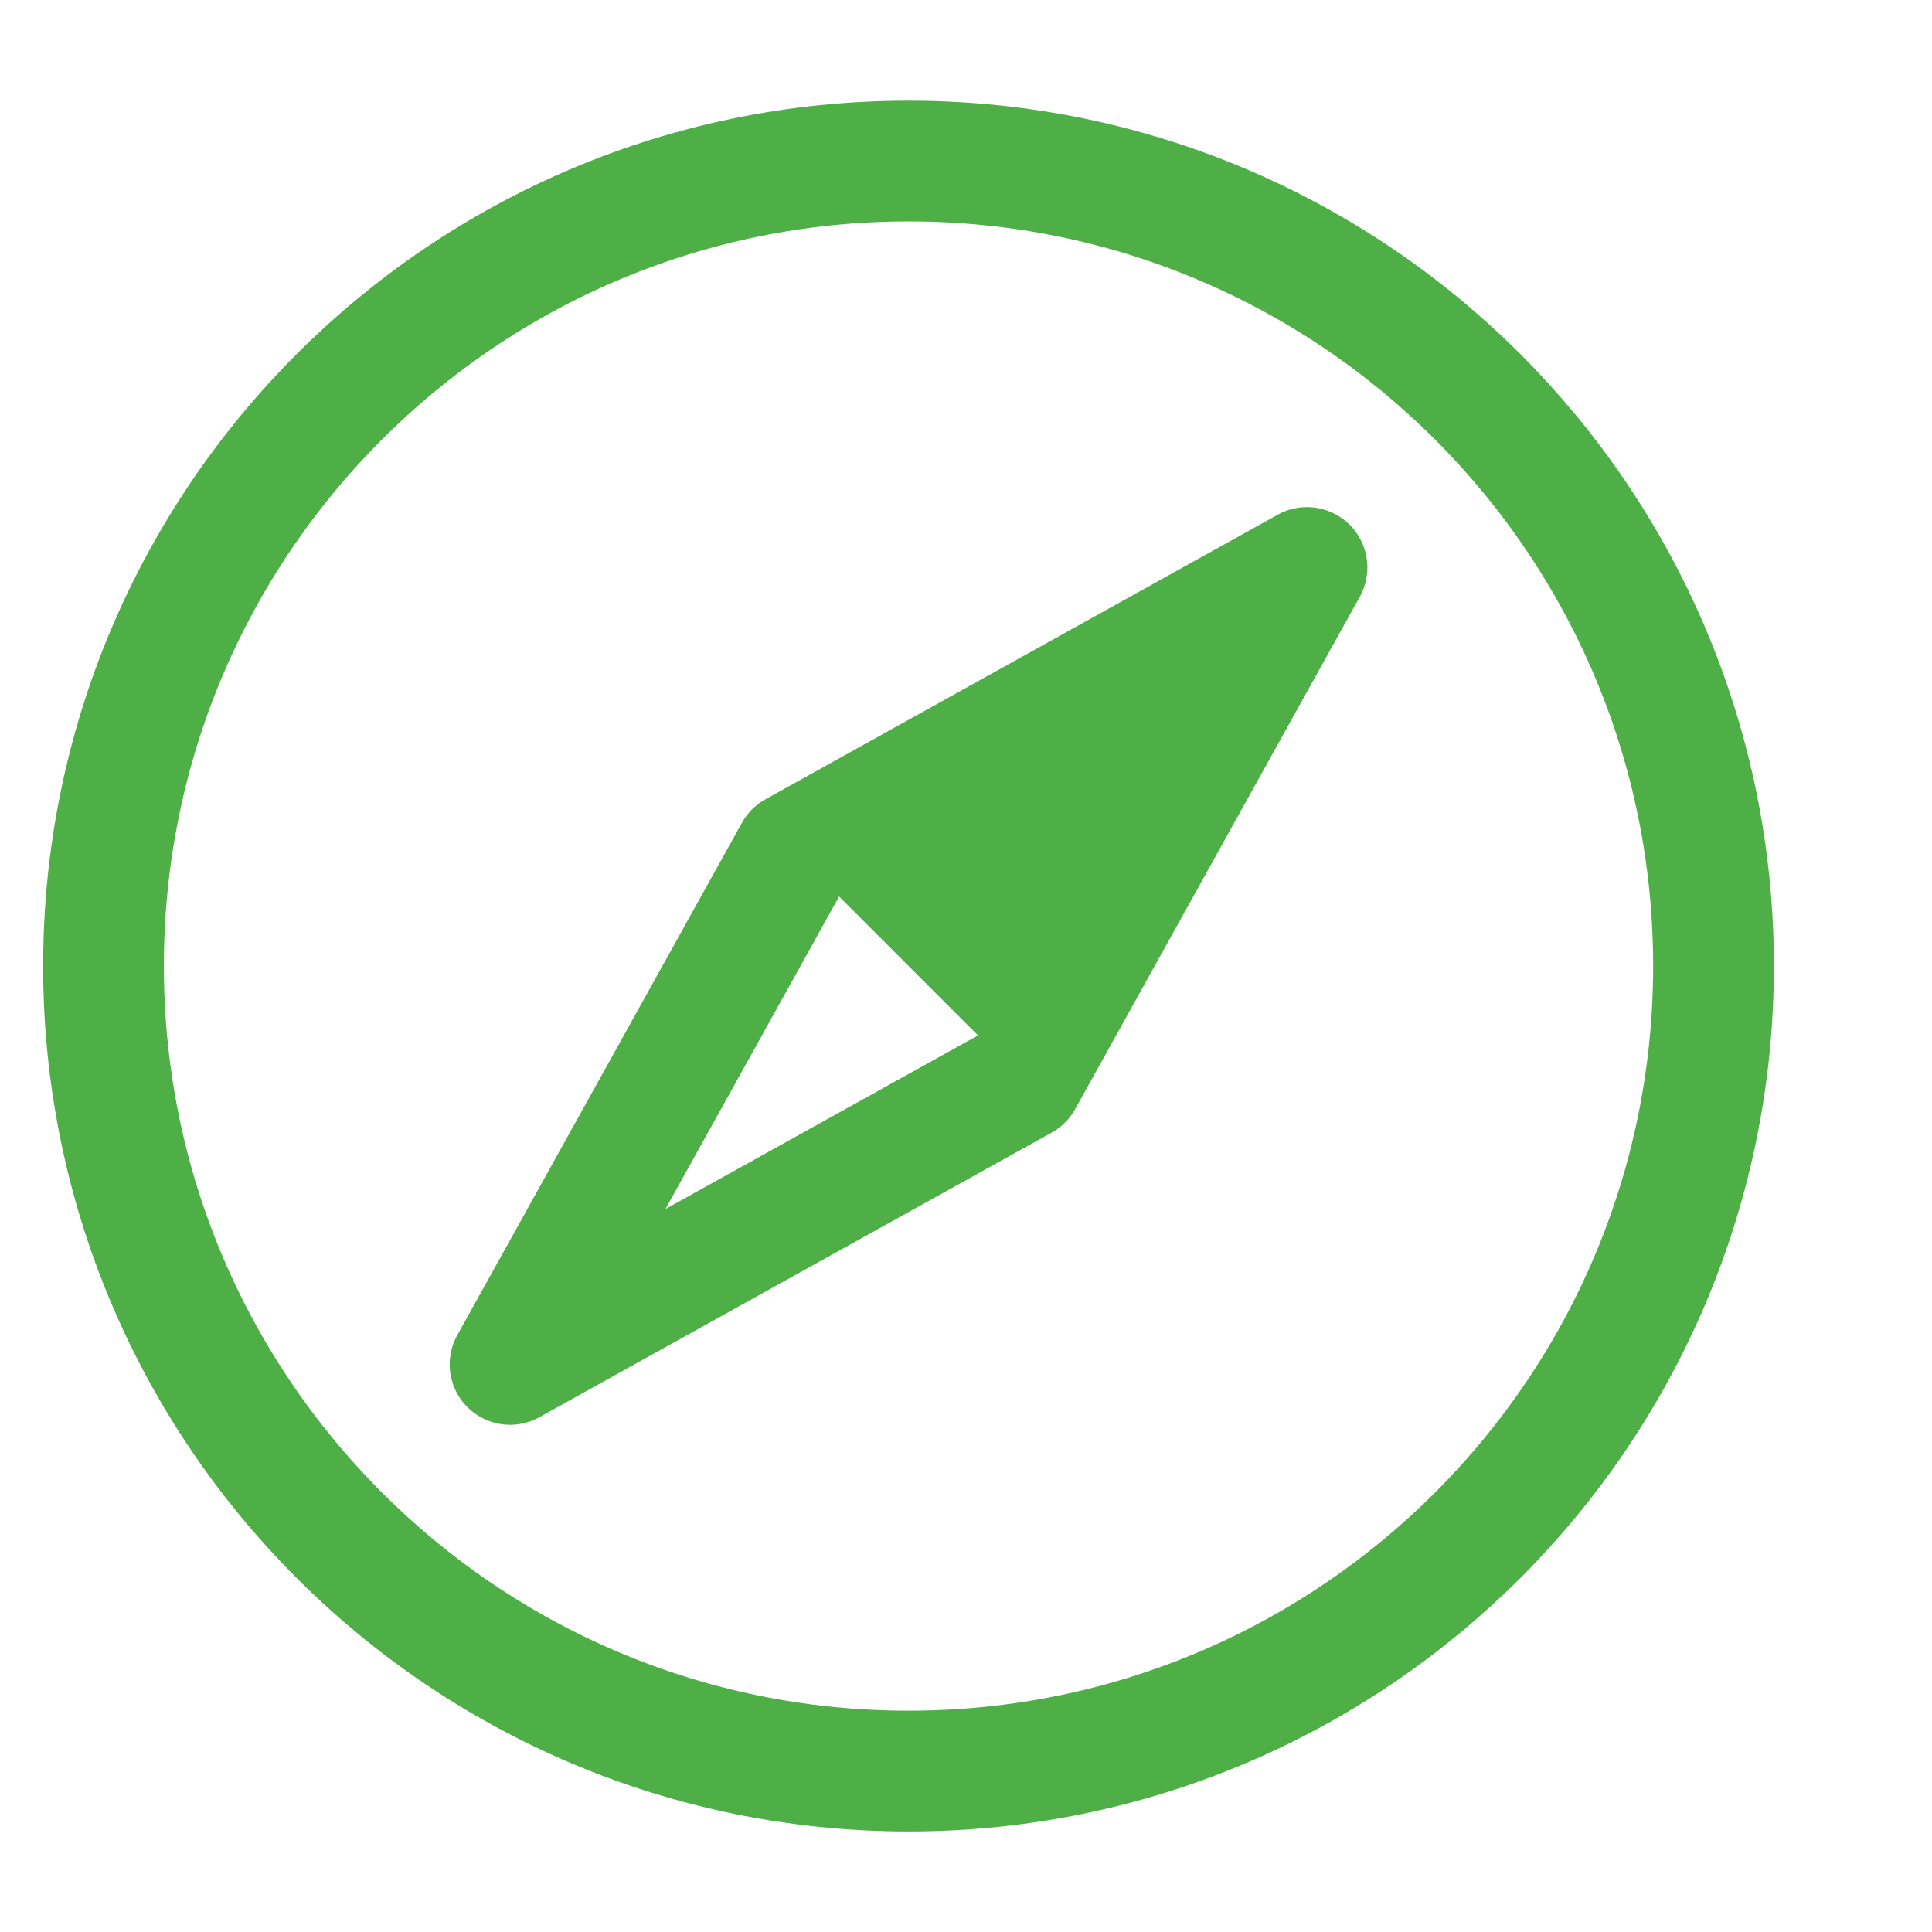
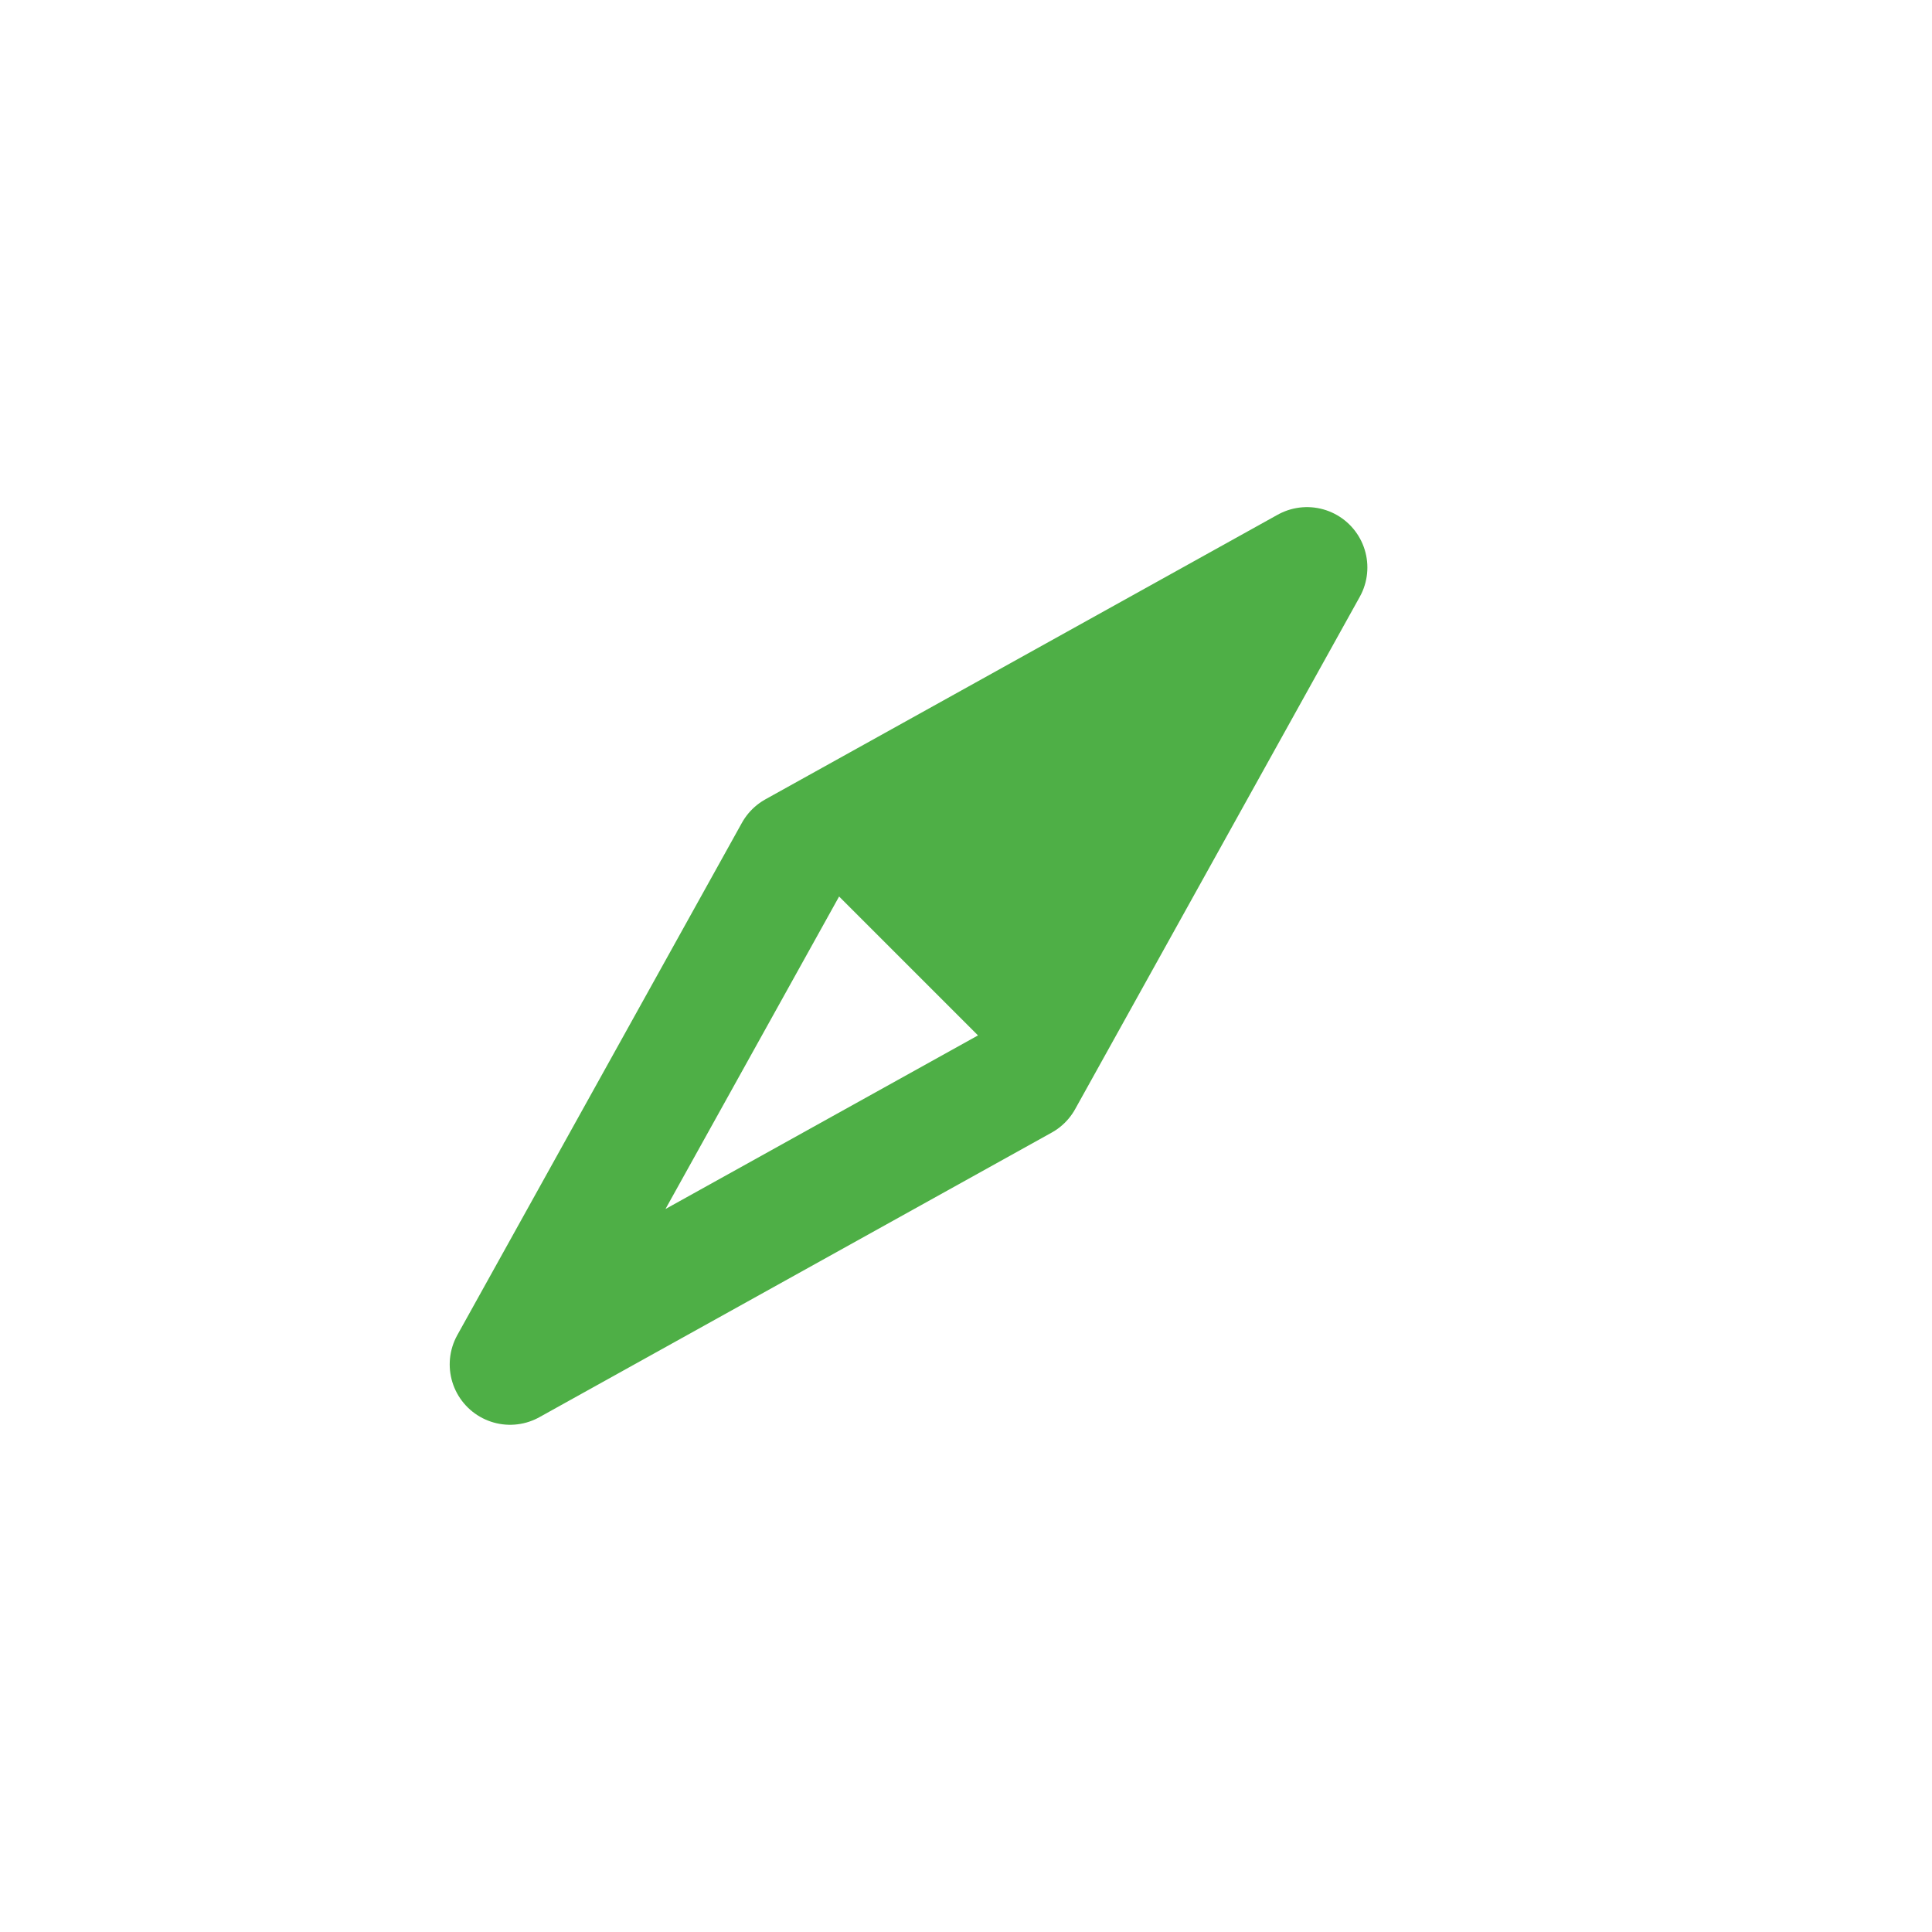
<svg xmlns="http://www.w3.org/2000/svg" width="56" height="56" viewBox="0 0 56 56" fill="none">
  <g id="compass (1) 2">
    <path id="Vector" d="M23.035 24.699L37.884 16.449L29.634 31.299L14.785 39.548L23.035 24.699Z" stroke="#4EAF46" stroke-width="3.5" stroke-linecap="round" stroke-linejoin="round" />
    <path id="Vector_2" d="M23.035 24.699L37.884 16.449L29.635 31.299L23.035 24.699Z" fill="#4EAF46" />
-     <path id="Vector_3" d="M26.333 51.335C39.22 51.335 49.667 40.888 49.667 28.001C49.667 15.115 39.22 4.668 26.333 4.668C13.447 4.668 3 15.115 3 28.001C3 40.888 13.447 51.335 26.333 51.335Z" stroke="#4EAF46" stroke-width="3.5" stroke-linecap="round" stroke-linejoin="round" />
  </g>
</svg>